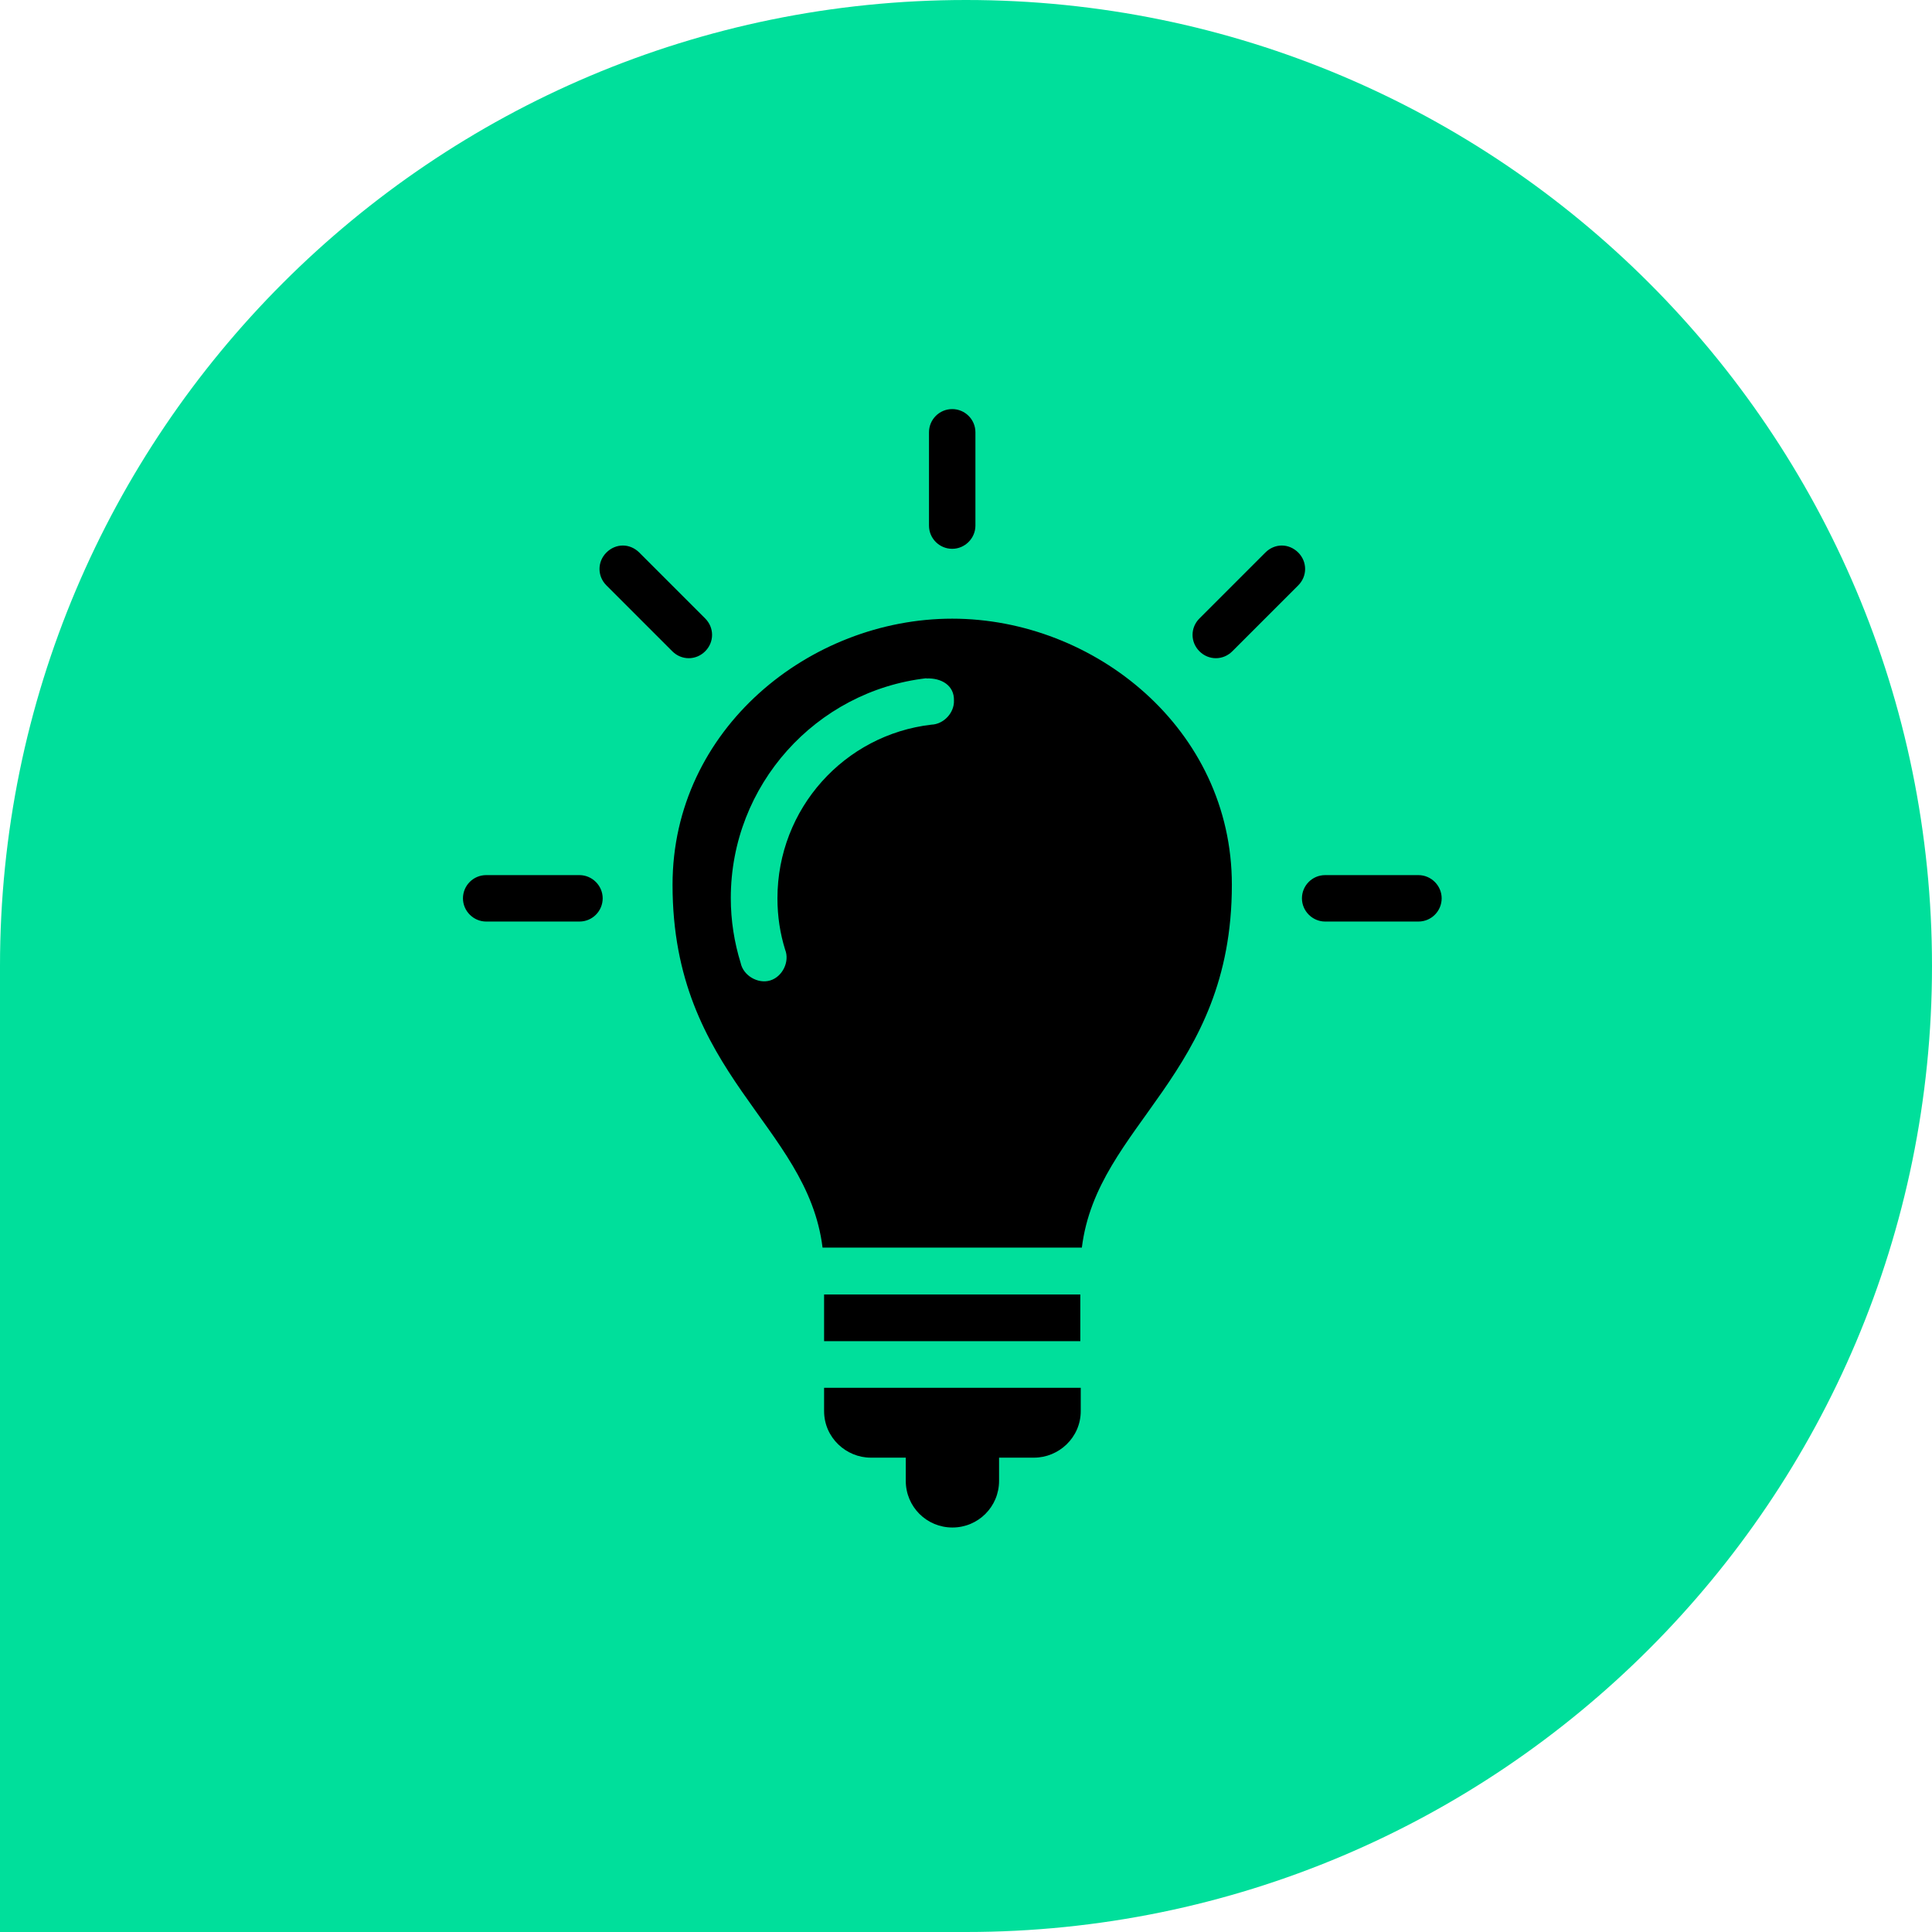
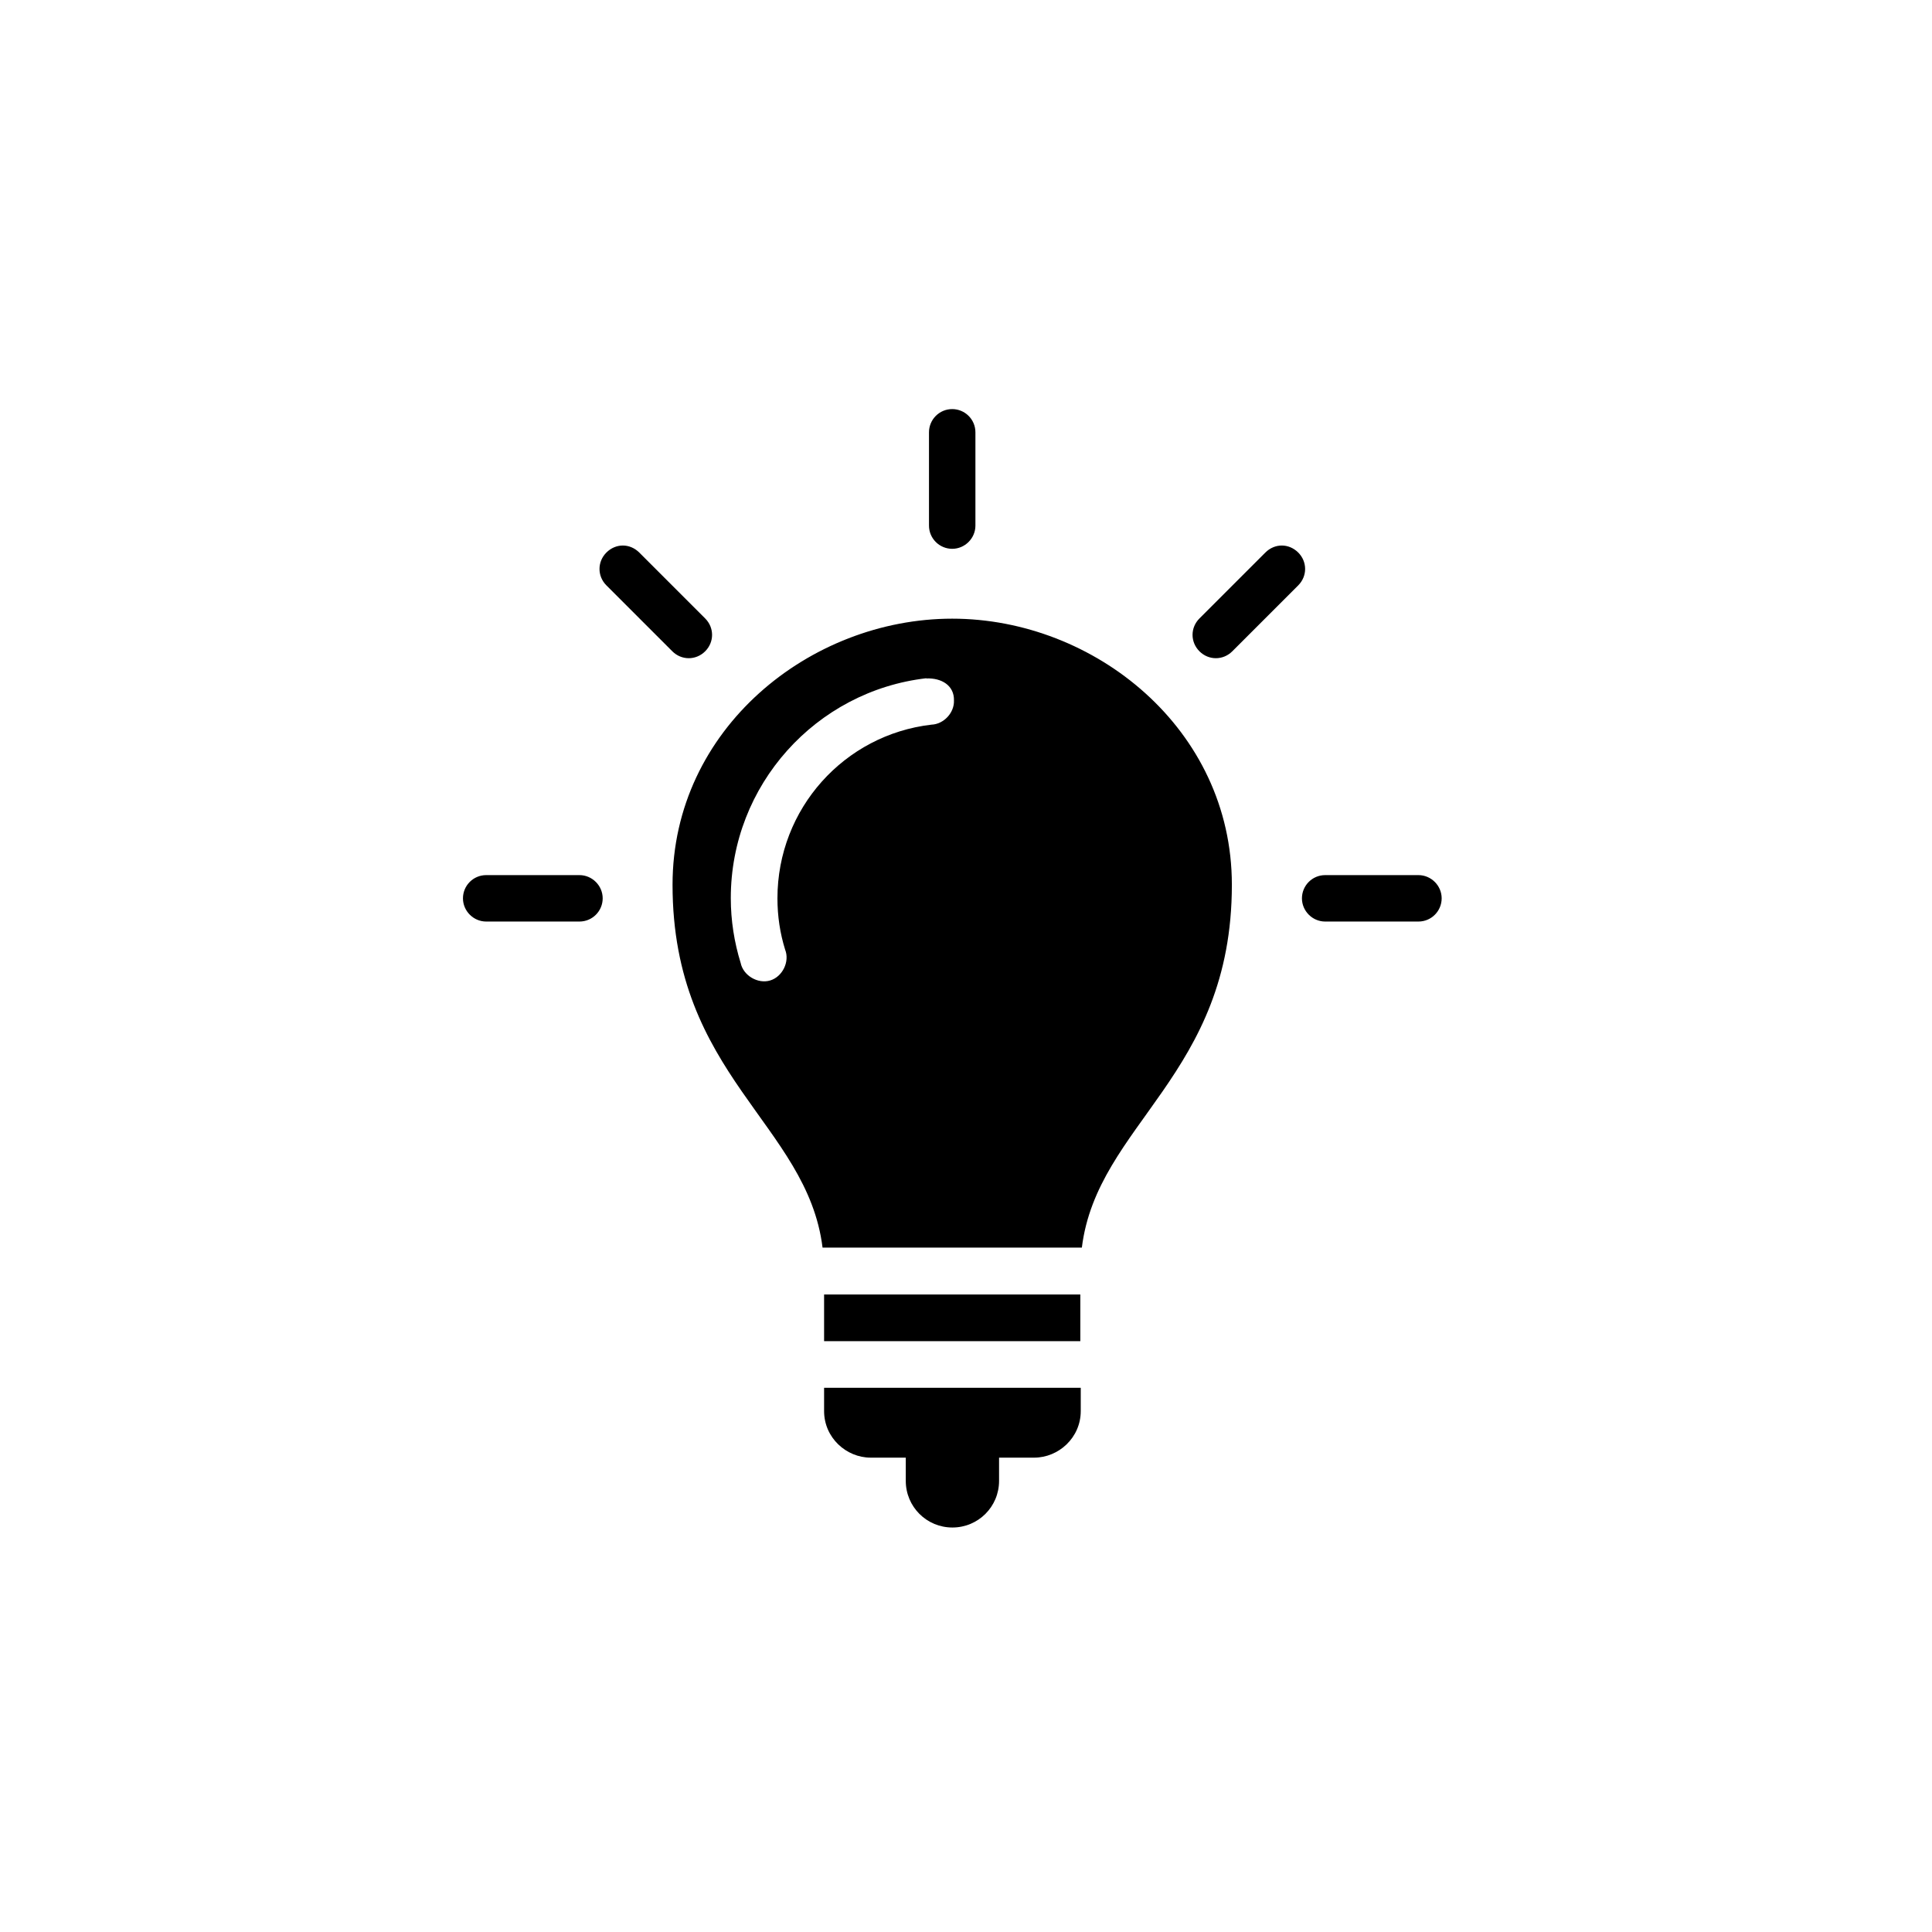
<svg xmlns="http://www.w3.org/2000/svg" id="Capa_2" data-name="Capa 2" viewBox="0 0 88.22 88.22">
  <defs>
    <style>      .cls-1 {        fill: #00df9b;      }    </style>
  </defs>
  <g id="Capa_1-2" data-name="Capa 1">
-     <path class="cls-1" d="M44.11,88.22H0v-44.11C0,19.75,19.75,0,44.11,0s44.11,19.75,44.11,44.11-19.75,44.11-44.11,44.11" />
    <path d="M43.48,18.68c-.59,0-1.06.48-1.06,1.06v4.26c0,.59.48,1.06,1.06,1.06s1.06-.48,1.06-1.06v-4.26c0-.59-.48-1.06-1.06-1.06ZM28.44,24.91c-.27,0-.54.11-.75.32-.42.42-.42,1.08,0,1.5l3.01,3.01c.42.42,1.08.42,1.5,0,.42-.42.42-1.08,0-1.5l-3.01-3.01c-.21-.21-.48-.32-.75-.32ZM58.53,24.91c-.27,0-.54.11-.75.32l-3.01,3.01c-.42.42-.42,1.08,0,1.5.42.42,1.08.42,1.5,0l3.01-3.01c.42-.42.42-1.08,0-1.5-.21-.21-.48-.32-.75-.32ZM43.48,28.25c-6.49,0-12.77,5.03-12.77,12.15,0,8.71,6.15,10.93,6.85,16.57h11.84c.7-5.65,6.85-7.86,6.85-16.57,0-7.12-6.28-12.15-12.77-12.15ZM42.3,30.98c.69-.03,1.28.32,1.26,1.01.02.56-.47,1.08-1.03,1.1-3.97.46-7.03,3.83-7.03,7.93,0,.82.12,1.6.35,2.34.22.55-.12,1.24-.68,1.41-.56.17-1.23-.22-1.35-.8-.29-.94-.45-1.93-.45-2.96,0-5.17,3.9-9.46,8.93-10.04ZM22.2,39.96c-.59,0-1.06.48-1.06,1.06s.48,1.06,1.06,1.06h4.26c.59,0,1.06-.48,1.06-1.06s-.48-1.06-1.06-1.06h-4.26ZM60.51,39.96c-.59,0-1.06.48-1.06,1.06s.48,1.06,1.06,1.06h4.26c.59,0,1.06-.48,1.06-1.06s-.48-1.06-1.06-1.06h-4.26ZM37.63,59.11v2.13h11.7v-2.13h-11.7ZM37.63,63.37v1.06c0,1.22,1.01,2.13,2.13,2.13h1.6v1.06c0,1.18.95,2.13,2.13,2.13s2.13-.95,2.13-2.13v-1.06h1.6c1.12,0,2.13-.91,2.13-2.13v-1.06h-11.7Z" />
  </g>
</svg>